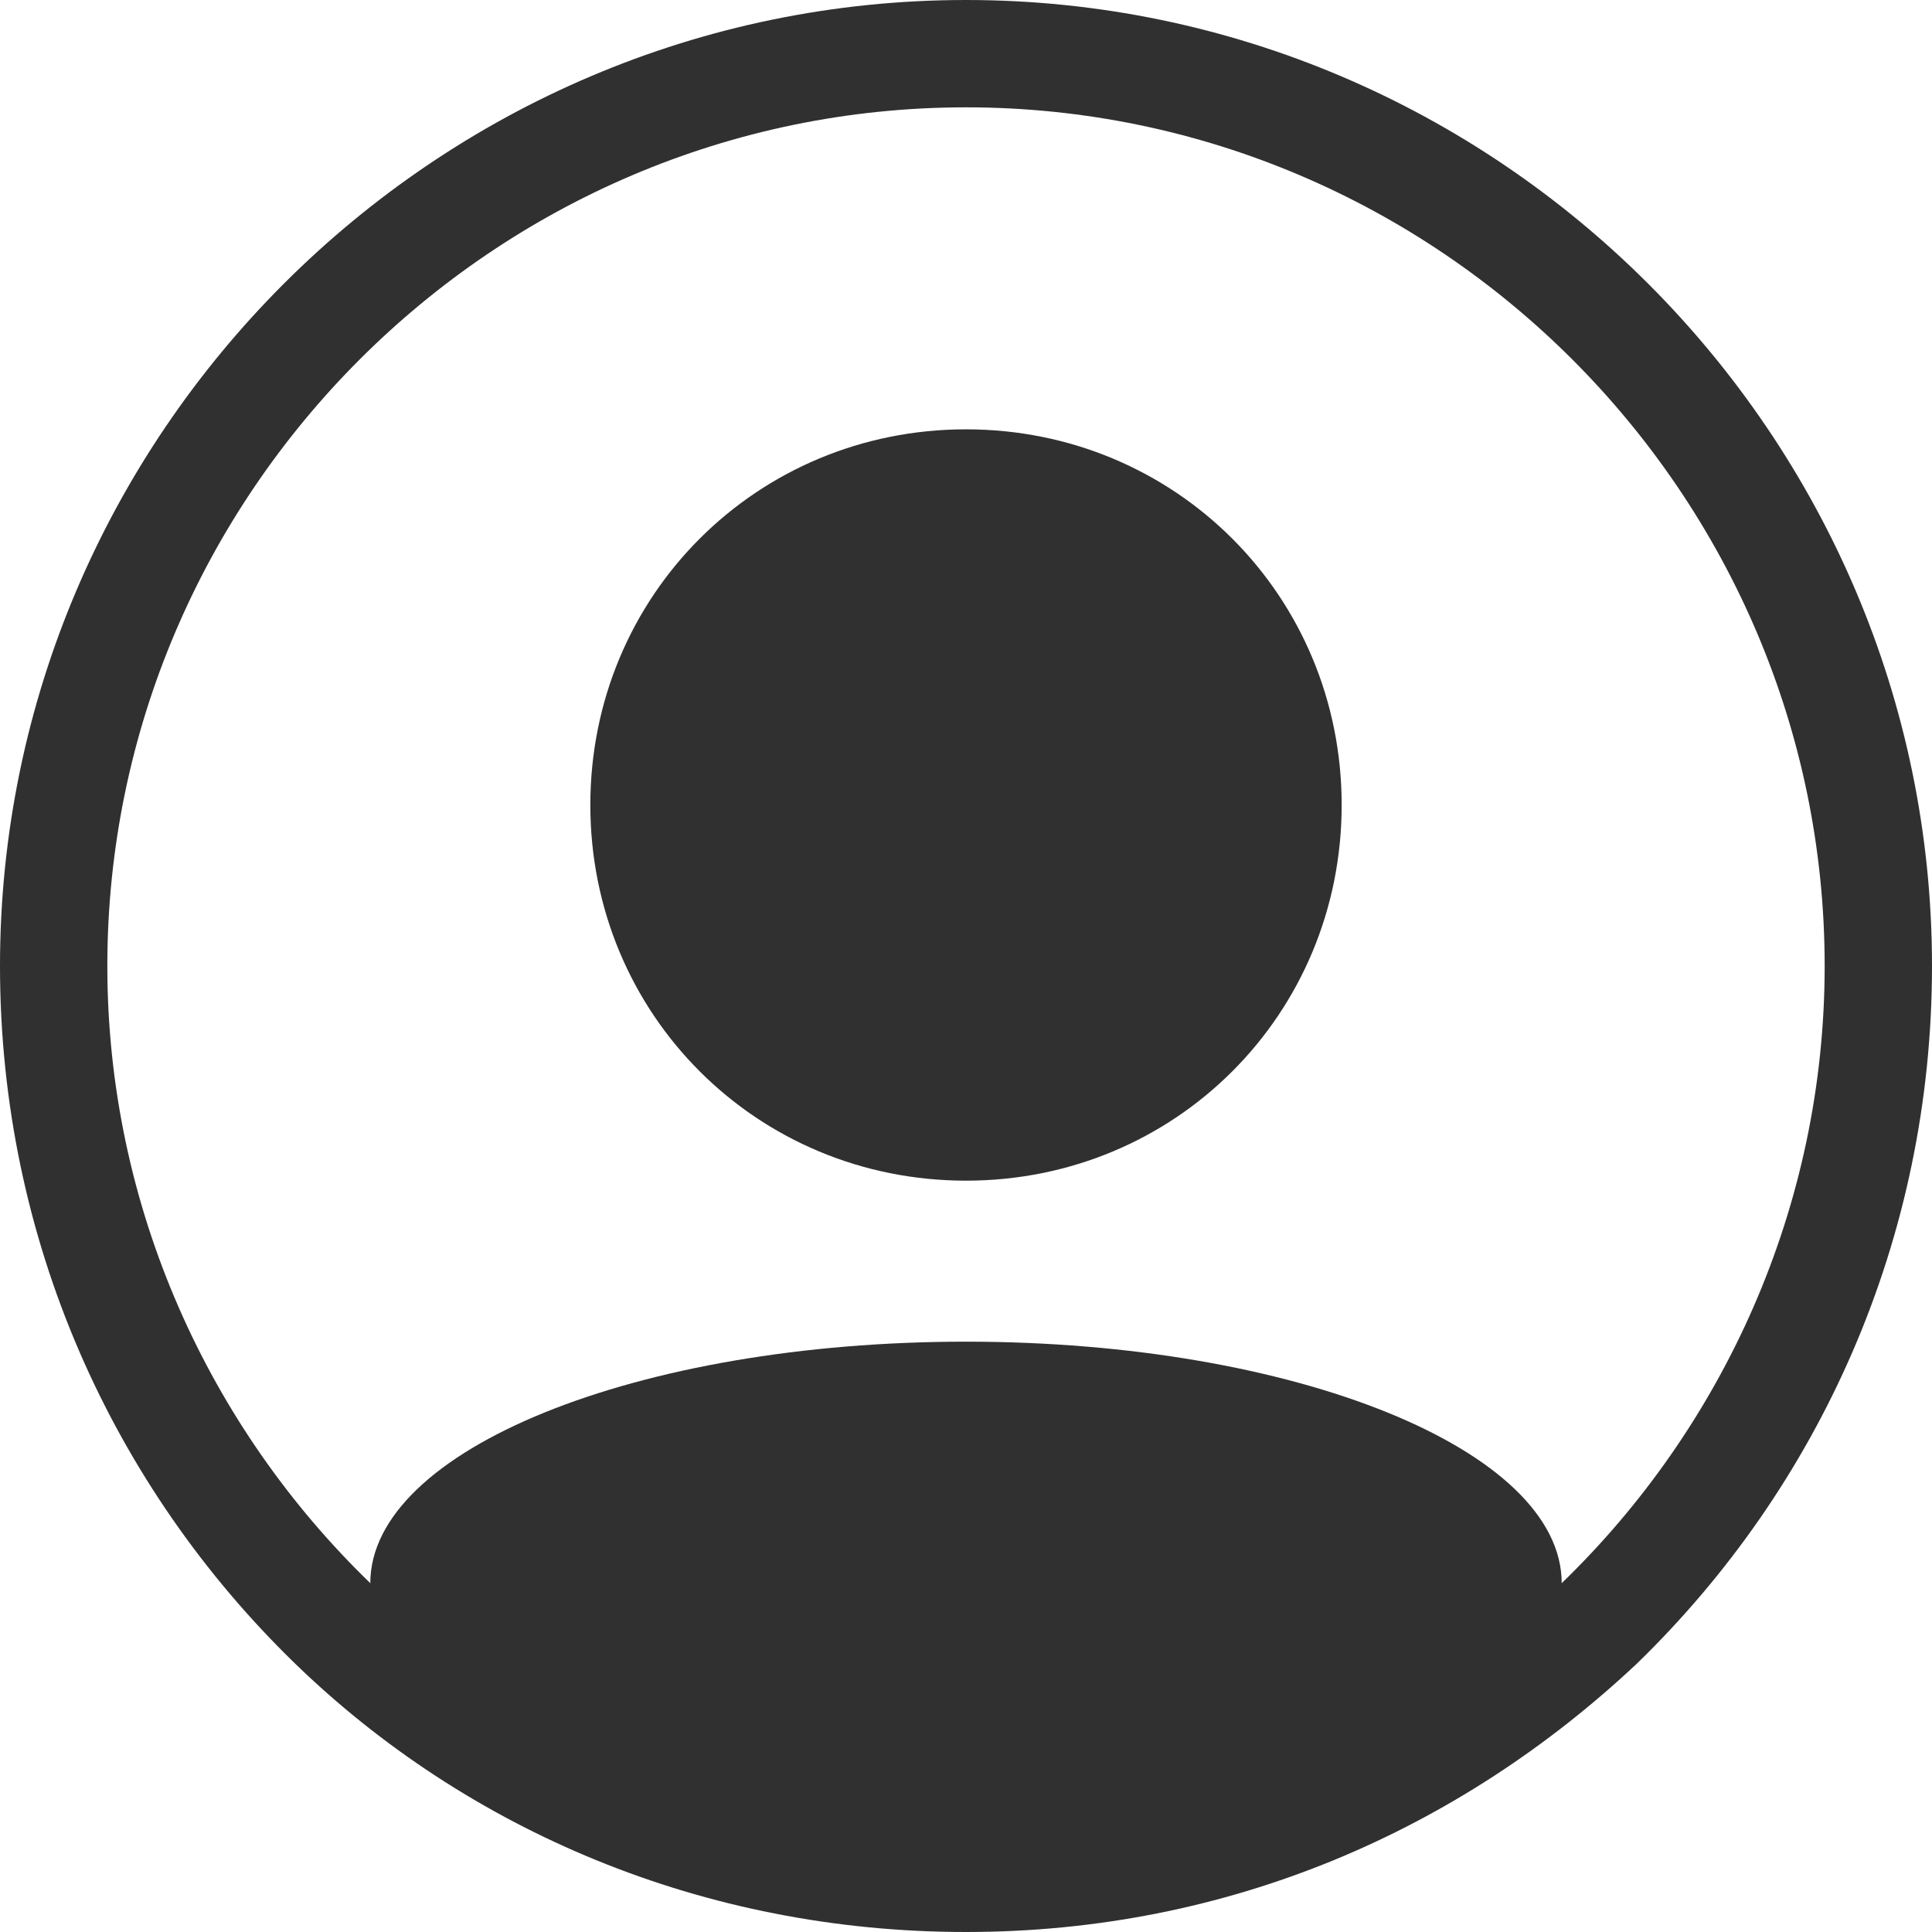
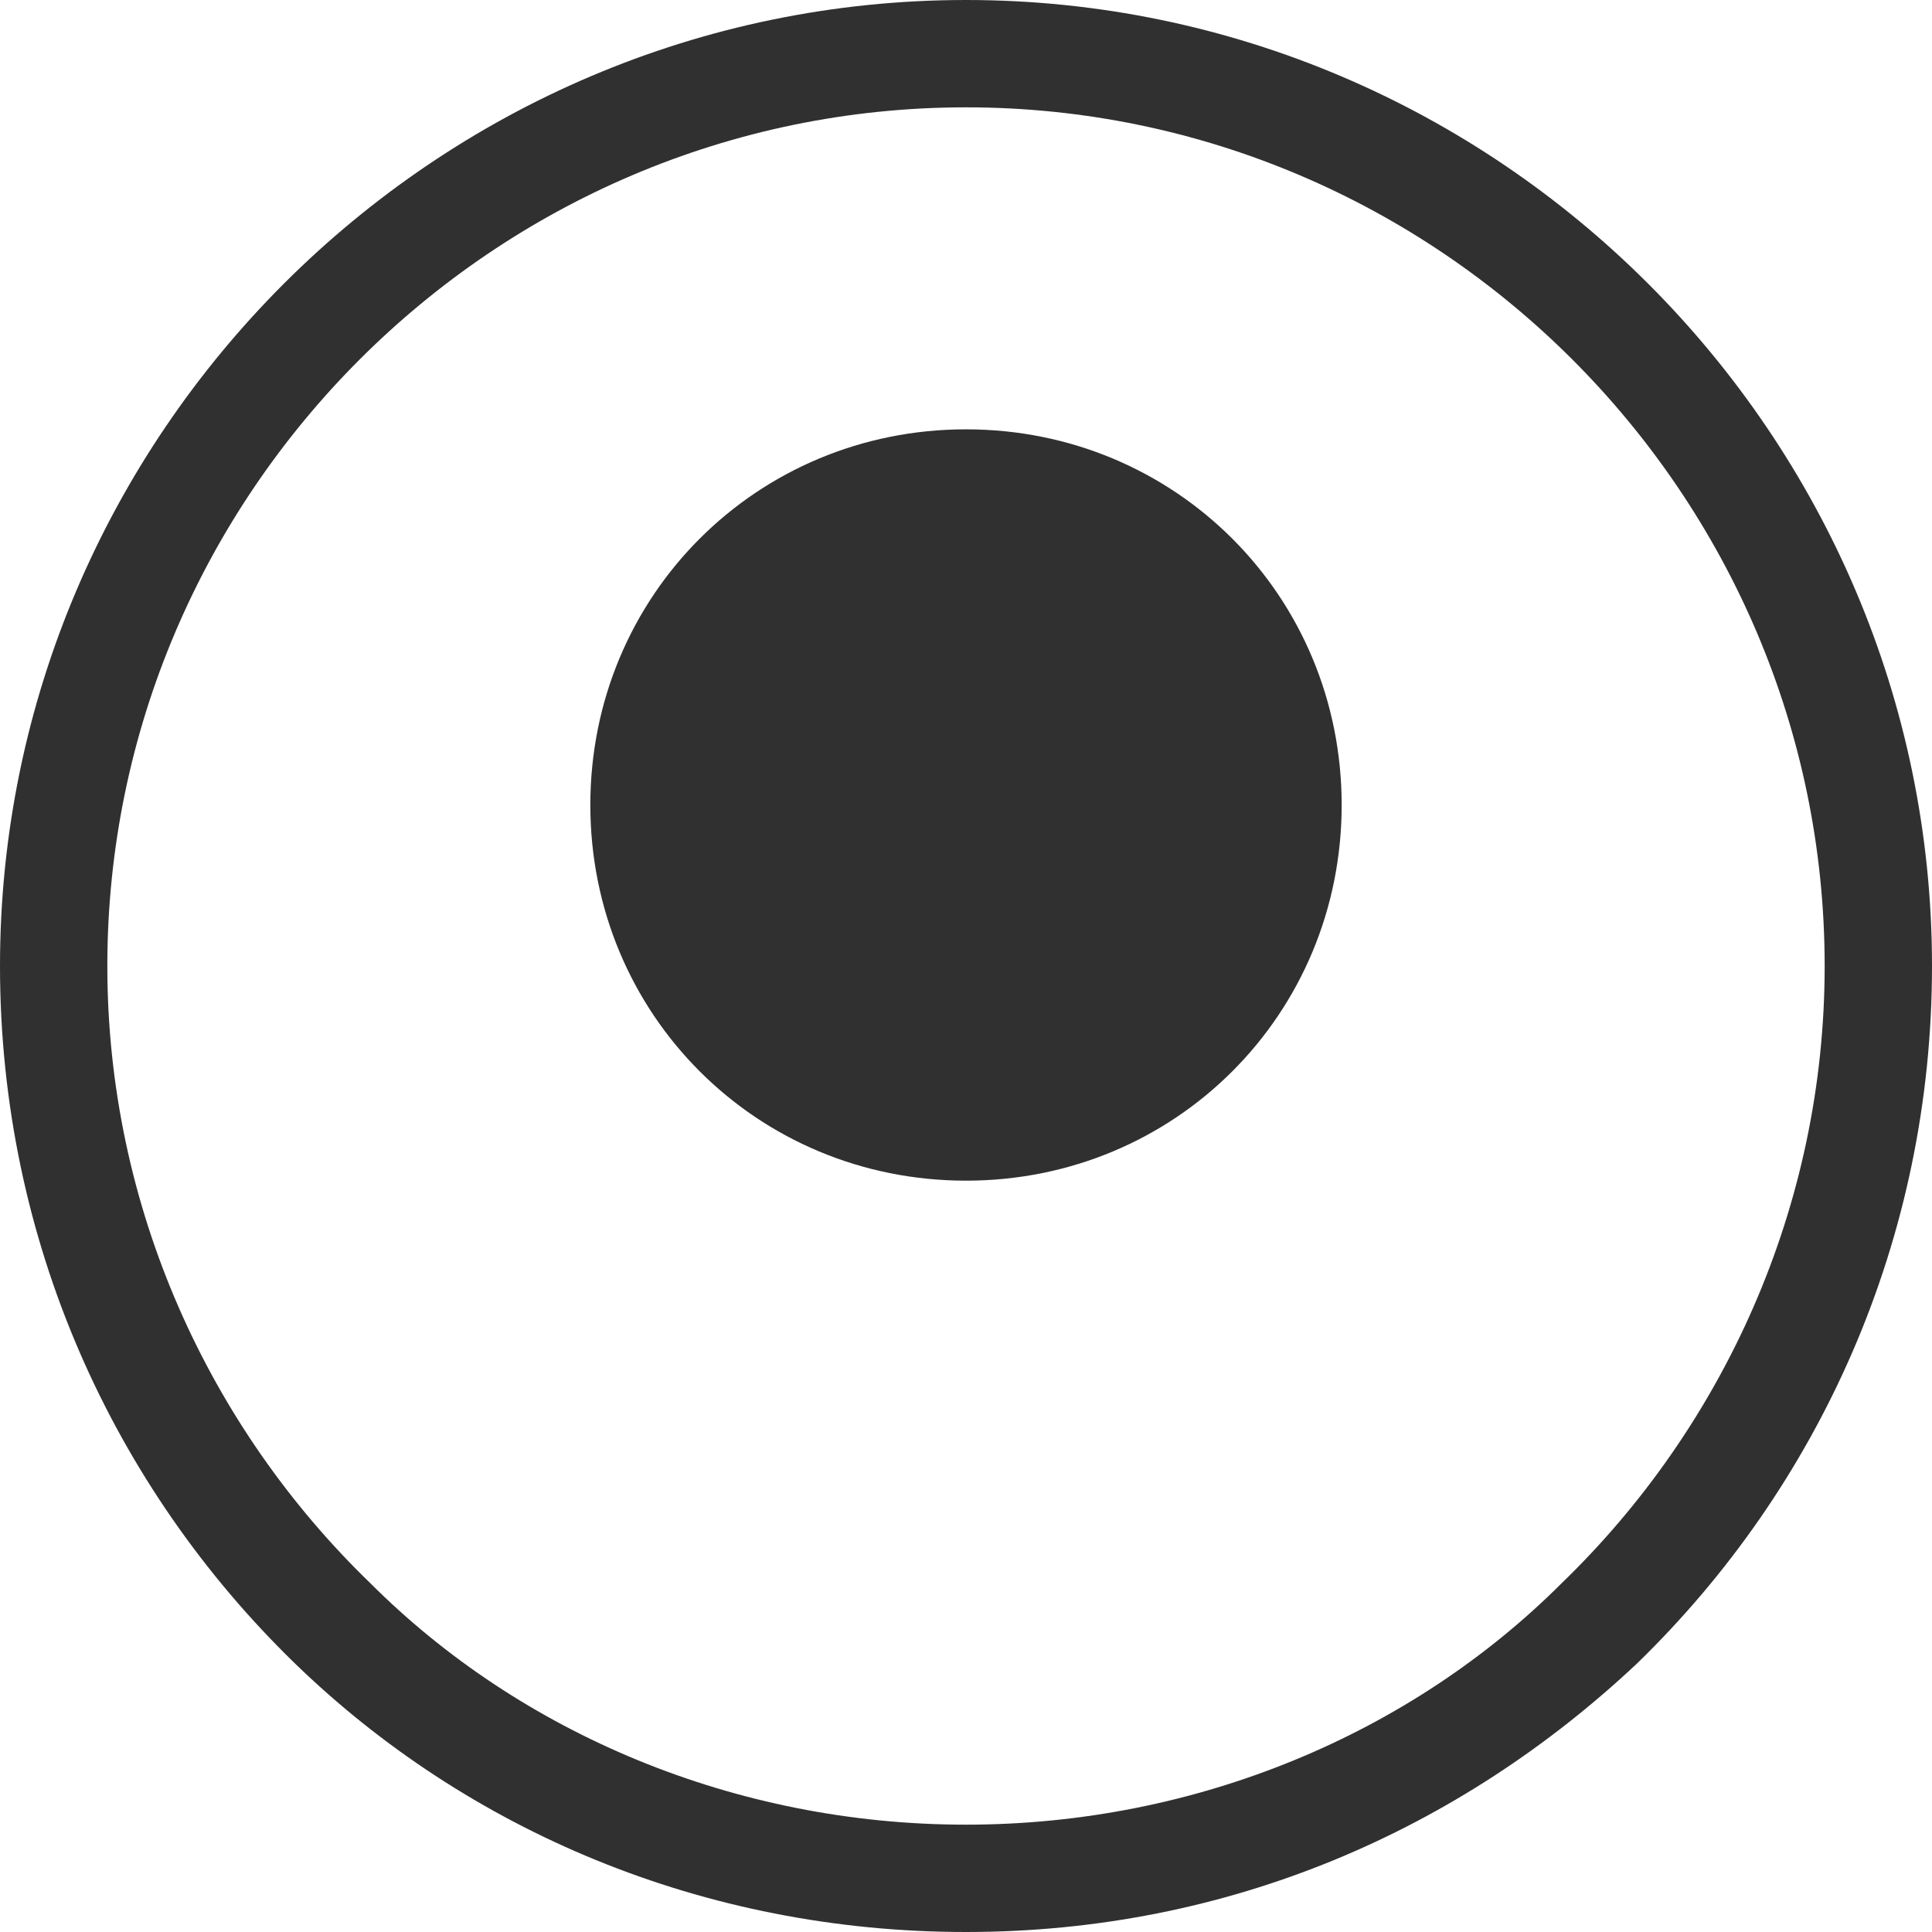
<svg xmlns="http://www.w3.org/2000/svg" width="36px" height="36px" viewBox="0 0 36 36" version="1.1">
  <title>我的-白</title>
  <defs>
    <filter id="filter-1">
      <feColorMatrix in="SourceGraphic" type="matrix" values="0 0 0 0 1 0 0 0 0 1 0 0 0 0 1 0 0 0 1 0" />
    </filter>
  </defs>
  <g id="控件" stroke="none" stroke-width="1" fill="none" fill-rule="evenodd">
    <g id="导航栏备份" transform="translate(-1765, -29)" filter="url(#filter-1)">
      <g fill="#303030" id="我的-白" transform="translate(1765, 29)">
        <path d="M18,0 C8.1,0 0,8.1 0,18 C0,23.1 2.1,27.7 5.5,31 C8.7,34.1 13.1,36 18,36 C22.9,36 27.2,34.1 30.5,31 C33.9,27.7 36,23.1 36,18 C36,8.1 27.9,0 18,0 Z M29.1,29.5 C26.3,32.3 22.3,34 18,34 C13.7,34 9.7,32.3 6.9,29.5 C3.9,26.6 2,22.5 2,18 C2,9.2 9.2,2 18,2 C26.8,2 34,9.2 34,18 C34,22.5 32.1,26.6 29.1,29.5 Z" id="形状" />
-         <path d="M18,35 C24.13,35 29.1,31.985 29.1,29.5 C29.1,27.015 24.13,25 18,25 C11.87,25 6.9,27.015 6.9,29.5 C6.9,31.985 11.87,35 18,35 Z" id="椭圆形" />
        <path d="M25,15 C25,18.9 21.9,22 18,22 C14.1,22 11,18.9 11,15 C11,11.1 14.1,8 18,8 C21.9,8 25,11.1 25,15 Z" id="路径" />
      </g>
    </g>
  </g>
</svg>